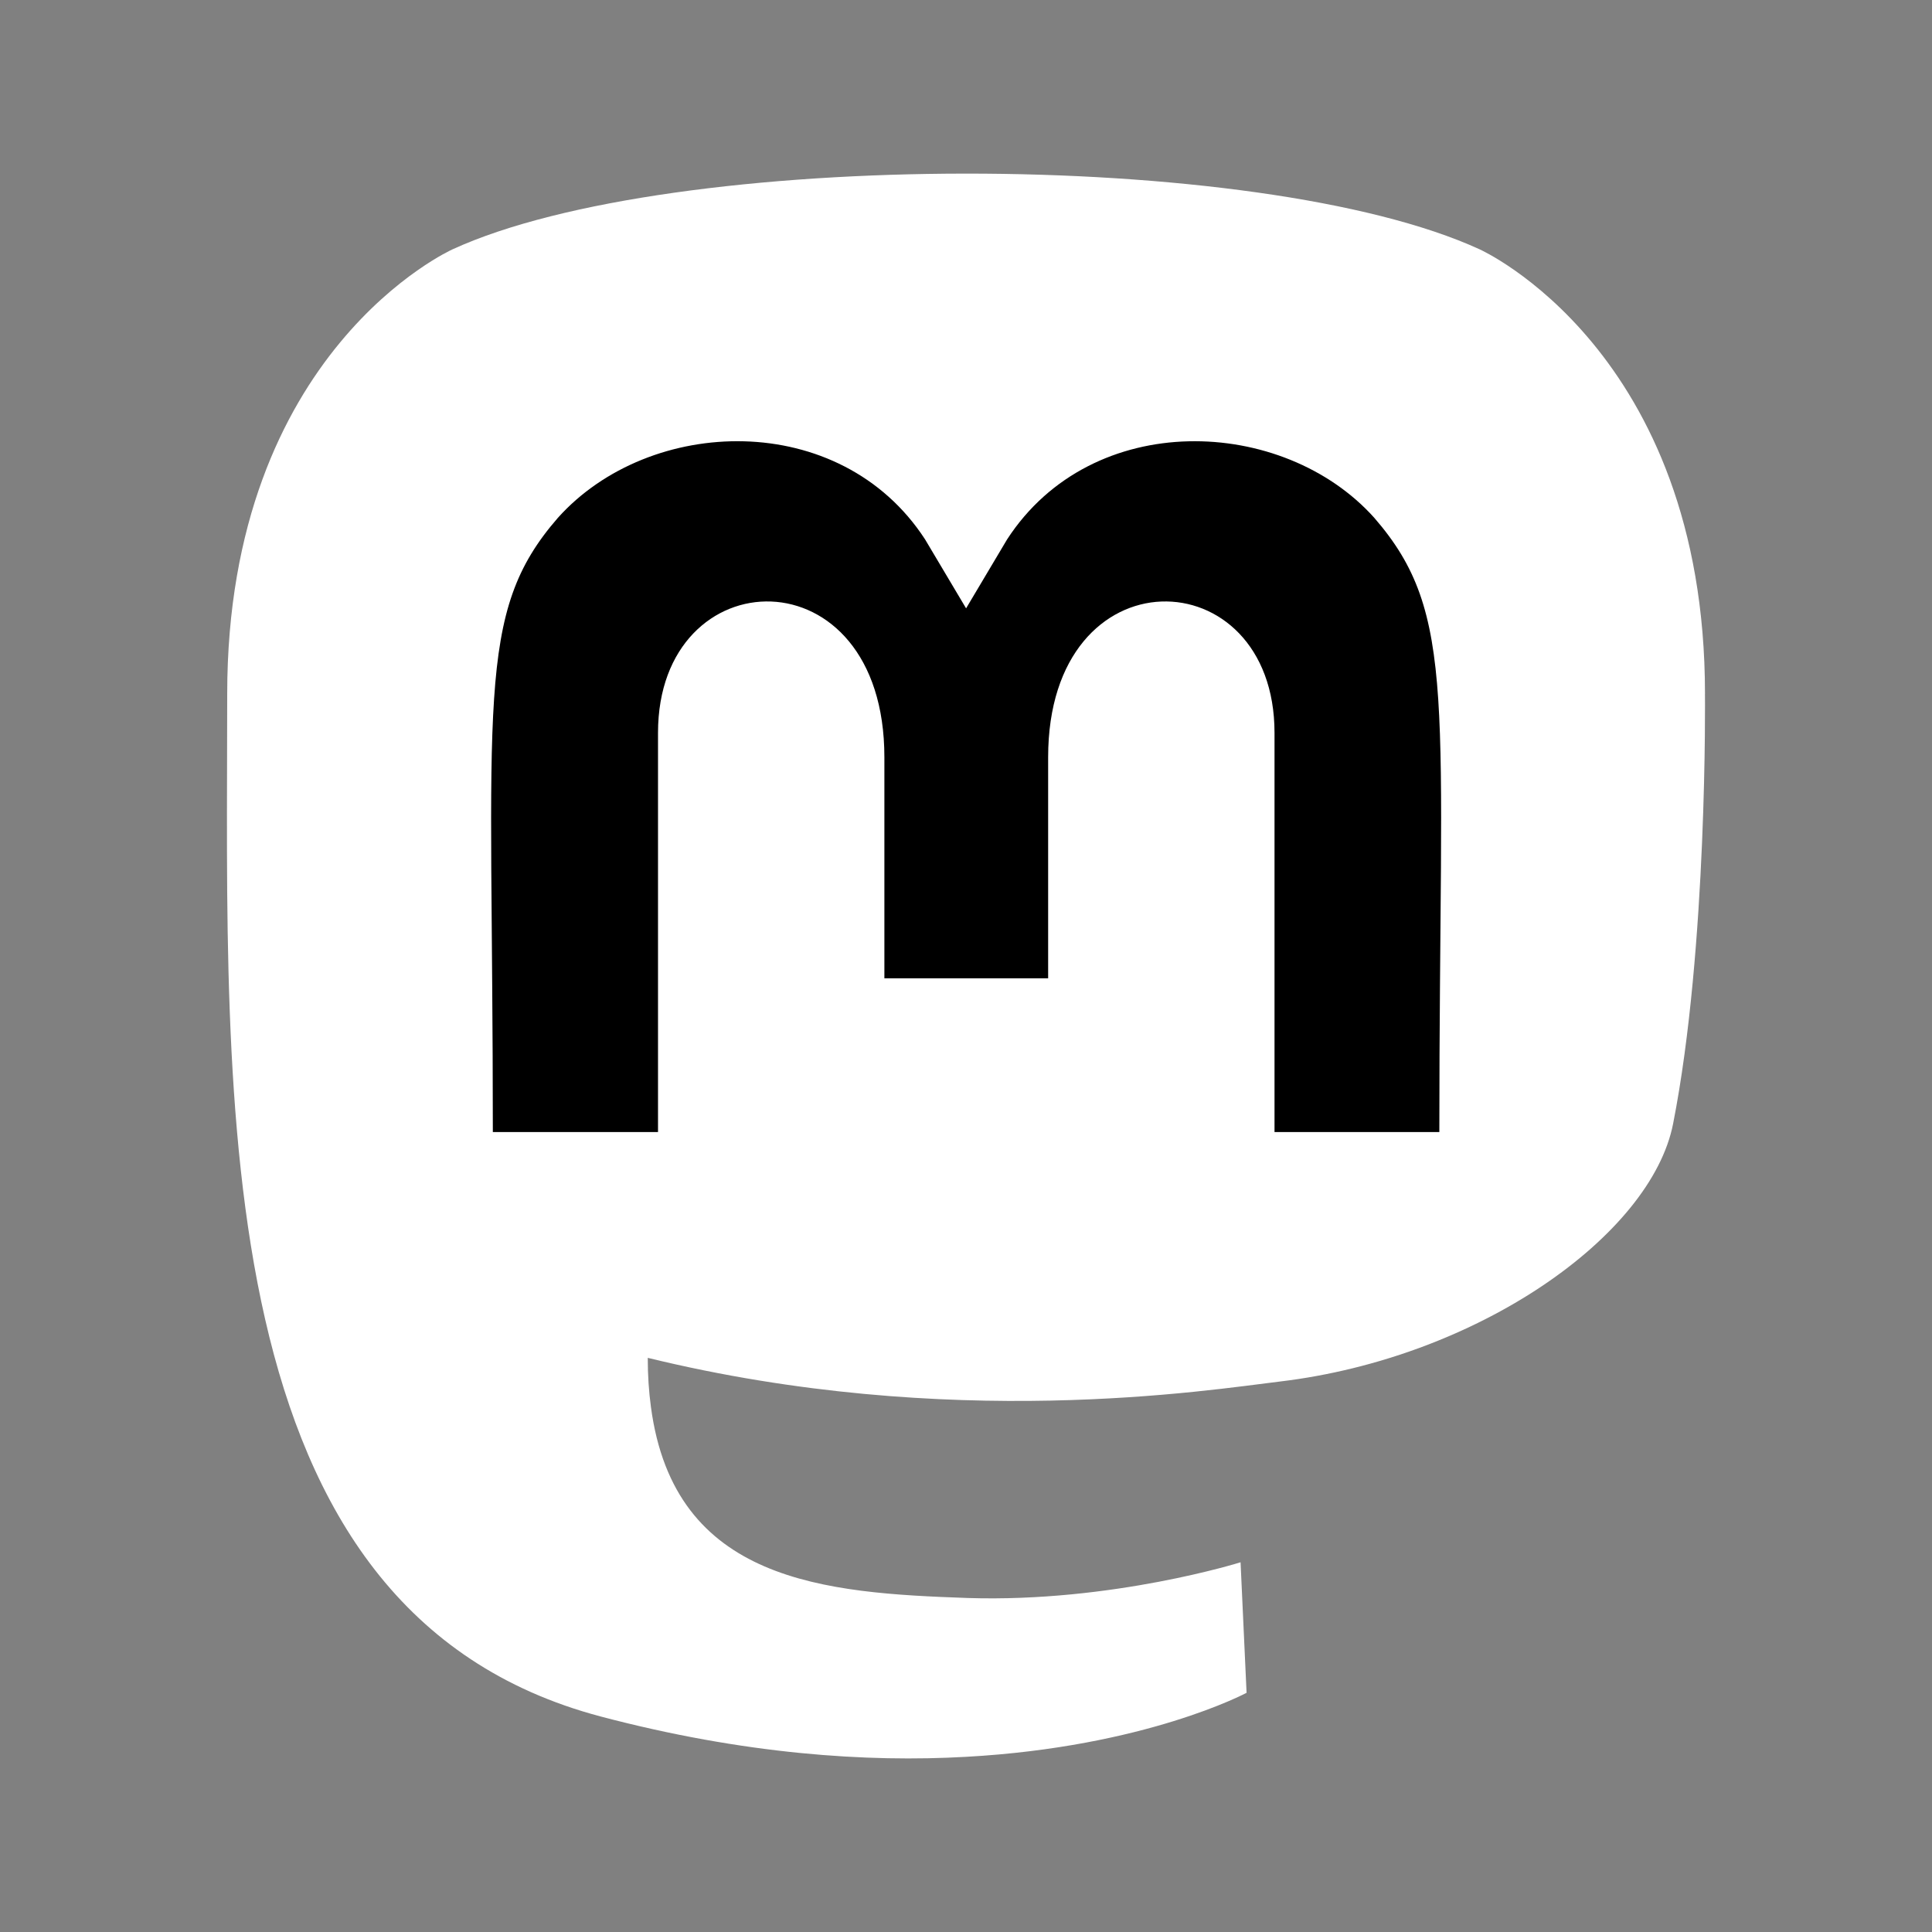
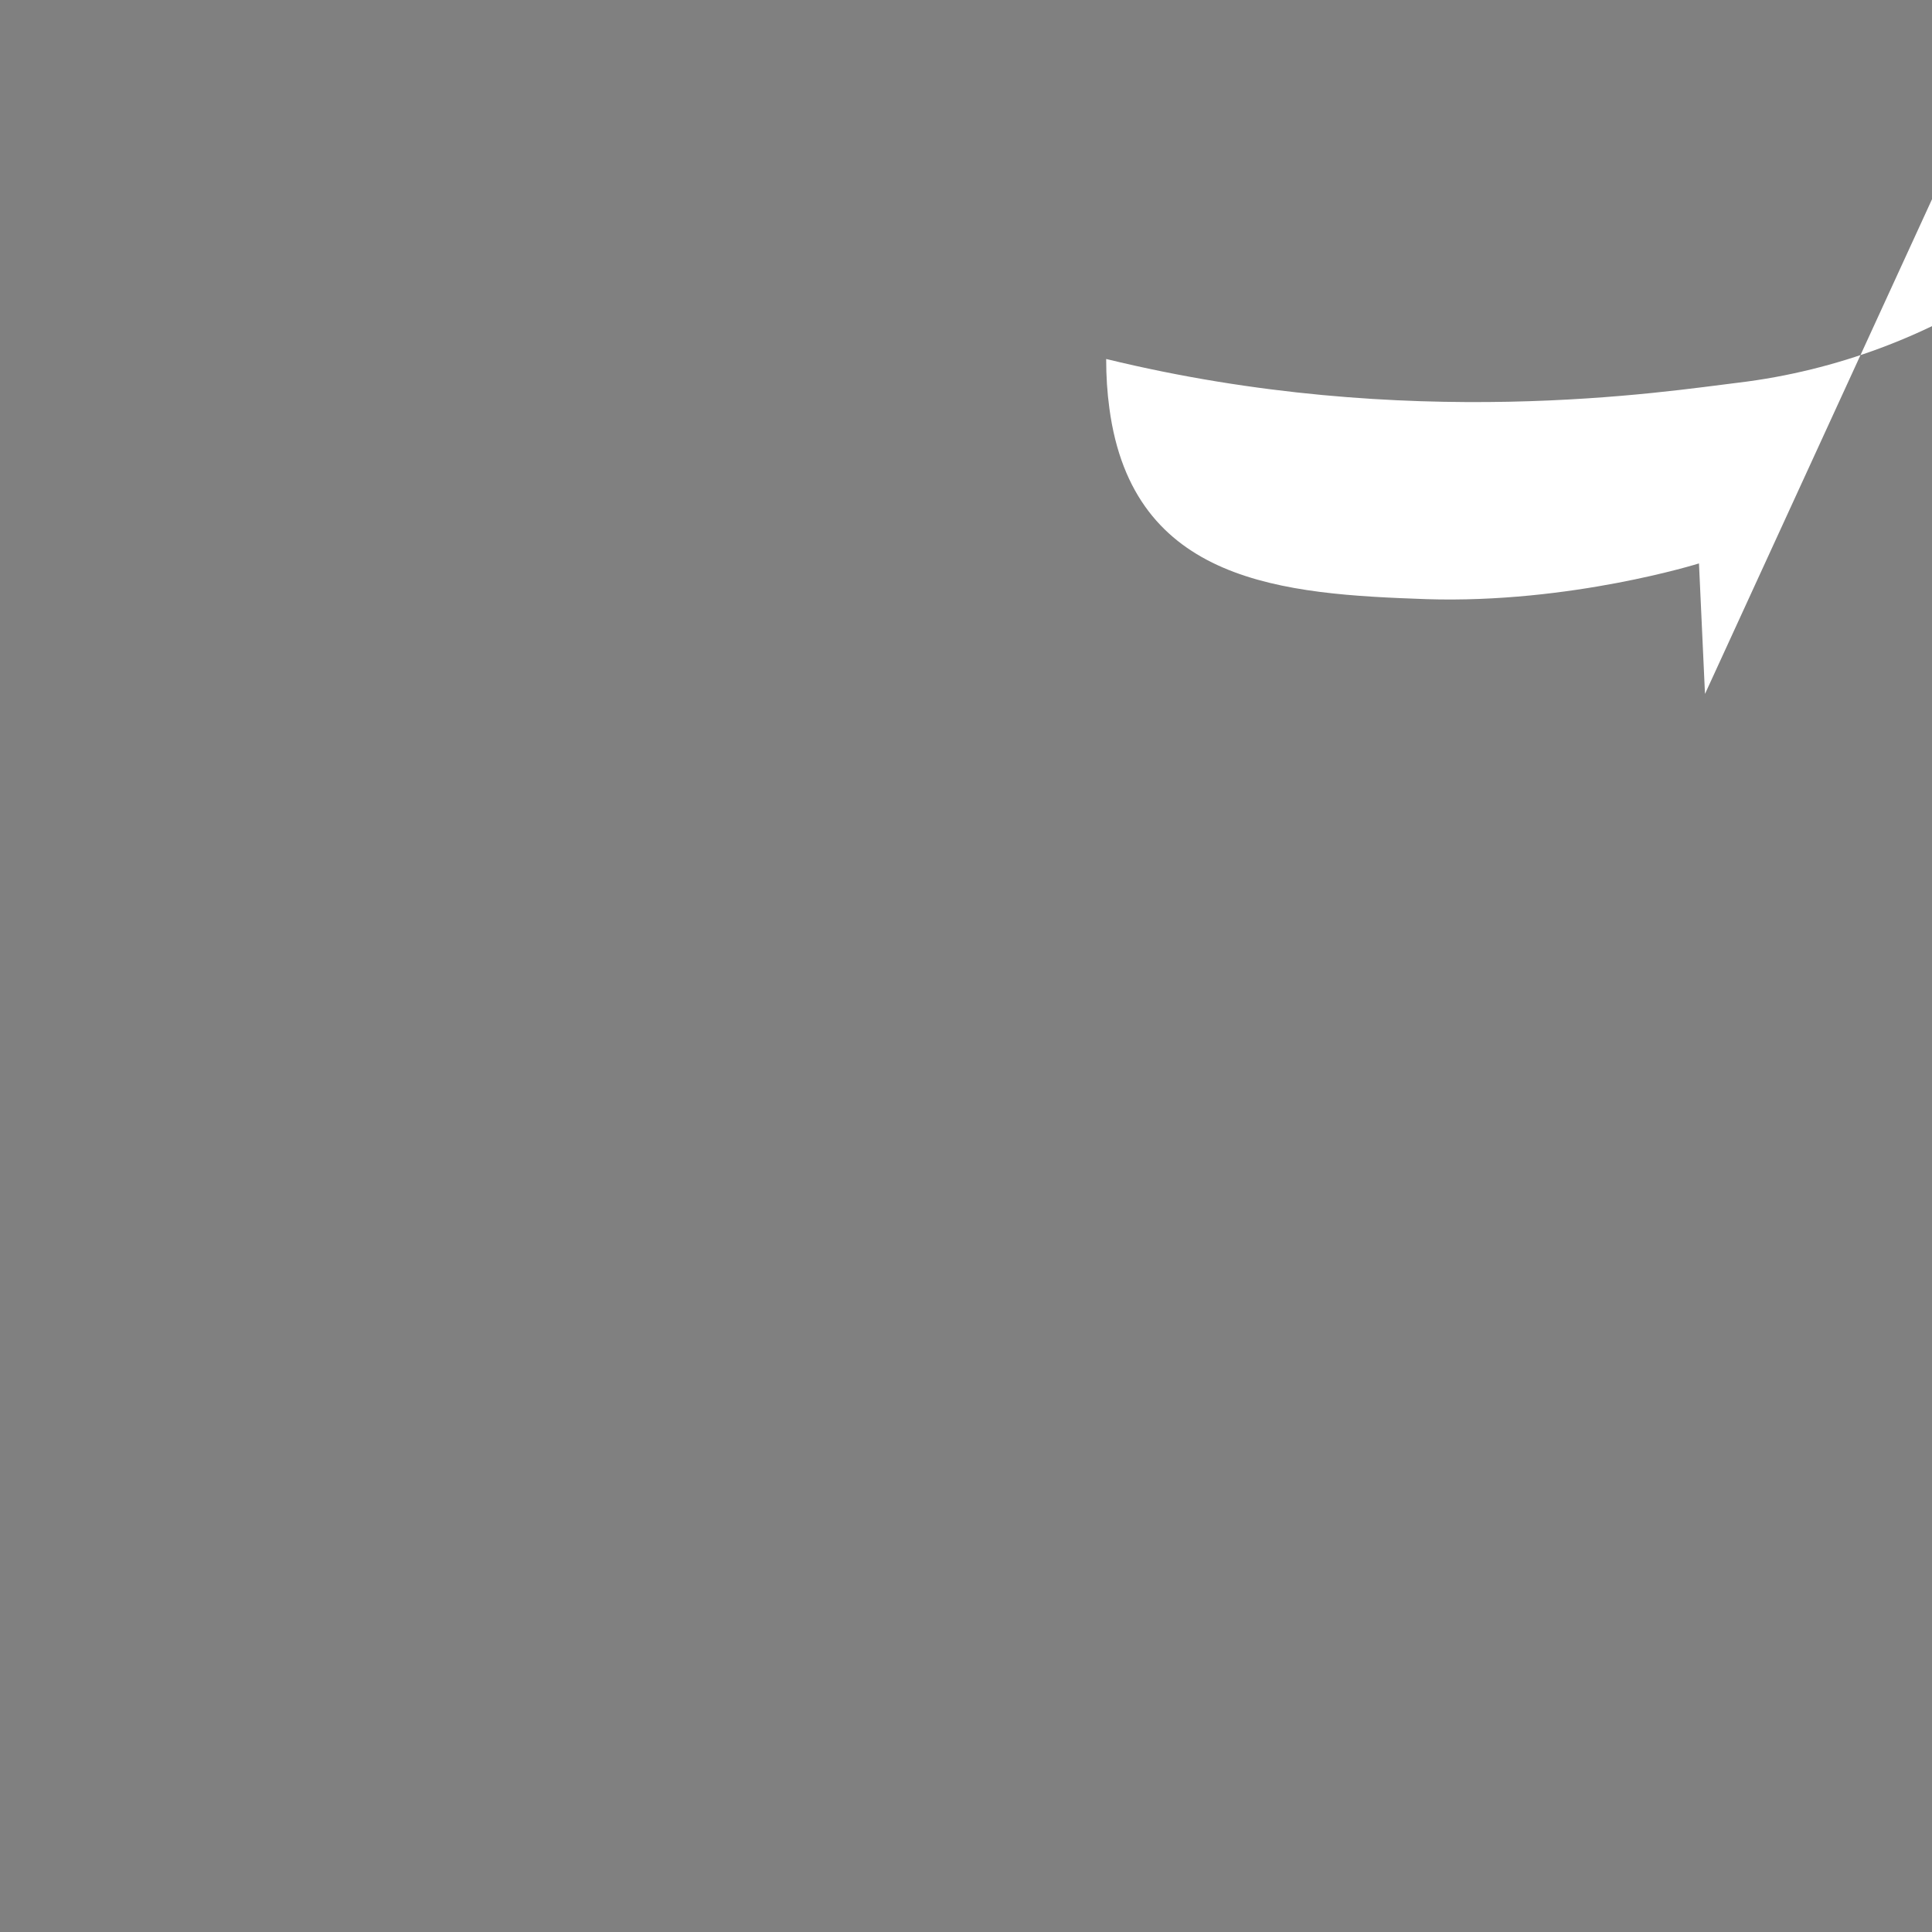
<svg xmlns="http://www.w3.org/2000/svg" width="512px" height="512px" enable-background="new 0 0 512 512" version="1.1" viewBox="0 0 512 512" xml:space="preserve">
  <rect x="0" y="0" width="512" height="512" fill="#808080" stroke="none" />
  <g id="_x32_07-mastodon">
-     <path d="m451.84 183.9c0-91.111-59.709-117.82-59.709-117.82-58.584-26.902-214.18-26.622-272.21 0 0 0-59.709 26.713-59.709 117.82 0 108.45-6.188 243.15 98.984 270.99 37.961 10.027 70.582 12.185 96.827 10.685 47.617-2.624 74.331-16.967 74.331-16.967l-1.593-34.589s-34.026 10.688-72.269 9.468c-37.87-1.313-77.801-4.124-83.988-50.616-0.563-4.124-0.843-8.436-0.843-13.029 80.237 19.589 148.66 8.531 167.5 6.28 52.586-6.28 98.422-38.713 104.23-68.333 9.189-46.68 8.438-113.89 8.438-113.89z" fill="#fff" />
-     <path d="m381.44 300h-43.68v-105.79c0-46.586-59.992-48.367-59.992 6.468v58.584h-43.397v-58.584c0-54.835-59.991-53.054-59.991-6.468v105.79h-43.773c0-114.45-4.874-137.38 17.247-162.78 24.277-27.09 74.801-28.87 97.297 5.718l10.873 18.278 10.873-18.278c22.591-34.777 73.207-32.62 97.296-5.718 22.216 25.59 17.247 48.428 17.247 162.78z" />
+     <path d="m451.84 183.9l-1.593-34.589s-34.026 10.688-72.269 9.468c-37.87-1.313-77.801-4.124-83.988-50.616-0.563-4.124-0.843-8.436-0.843-13.029 80.237 19.589 148.66 8.531 167.5 6.28 52.586-6.28 98.422-38.713 104.23-68.333 9.189-46.68 8.438-113.89 8.438-113.89z" fill="#fff" />
  </g>
</svg>